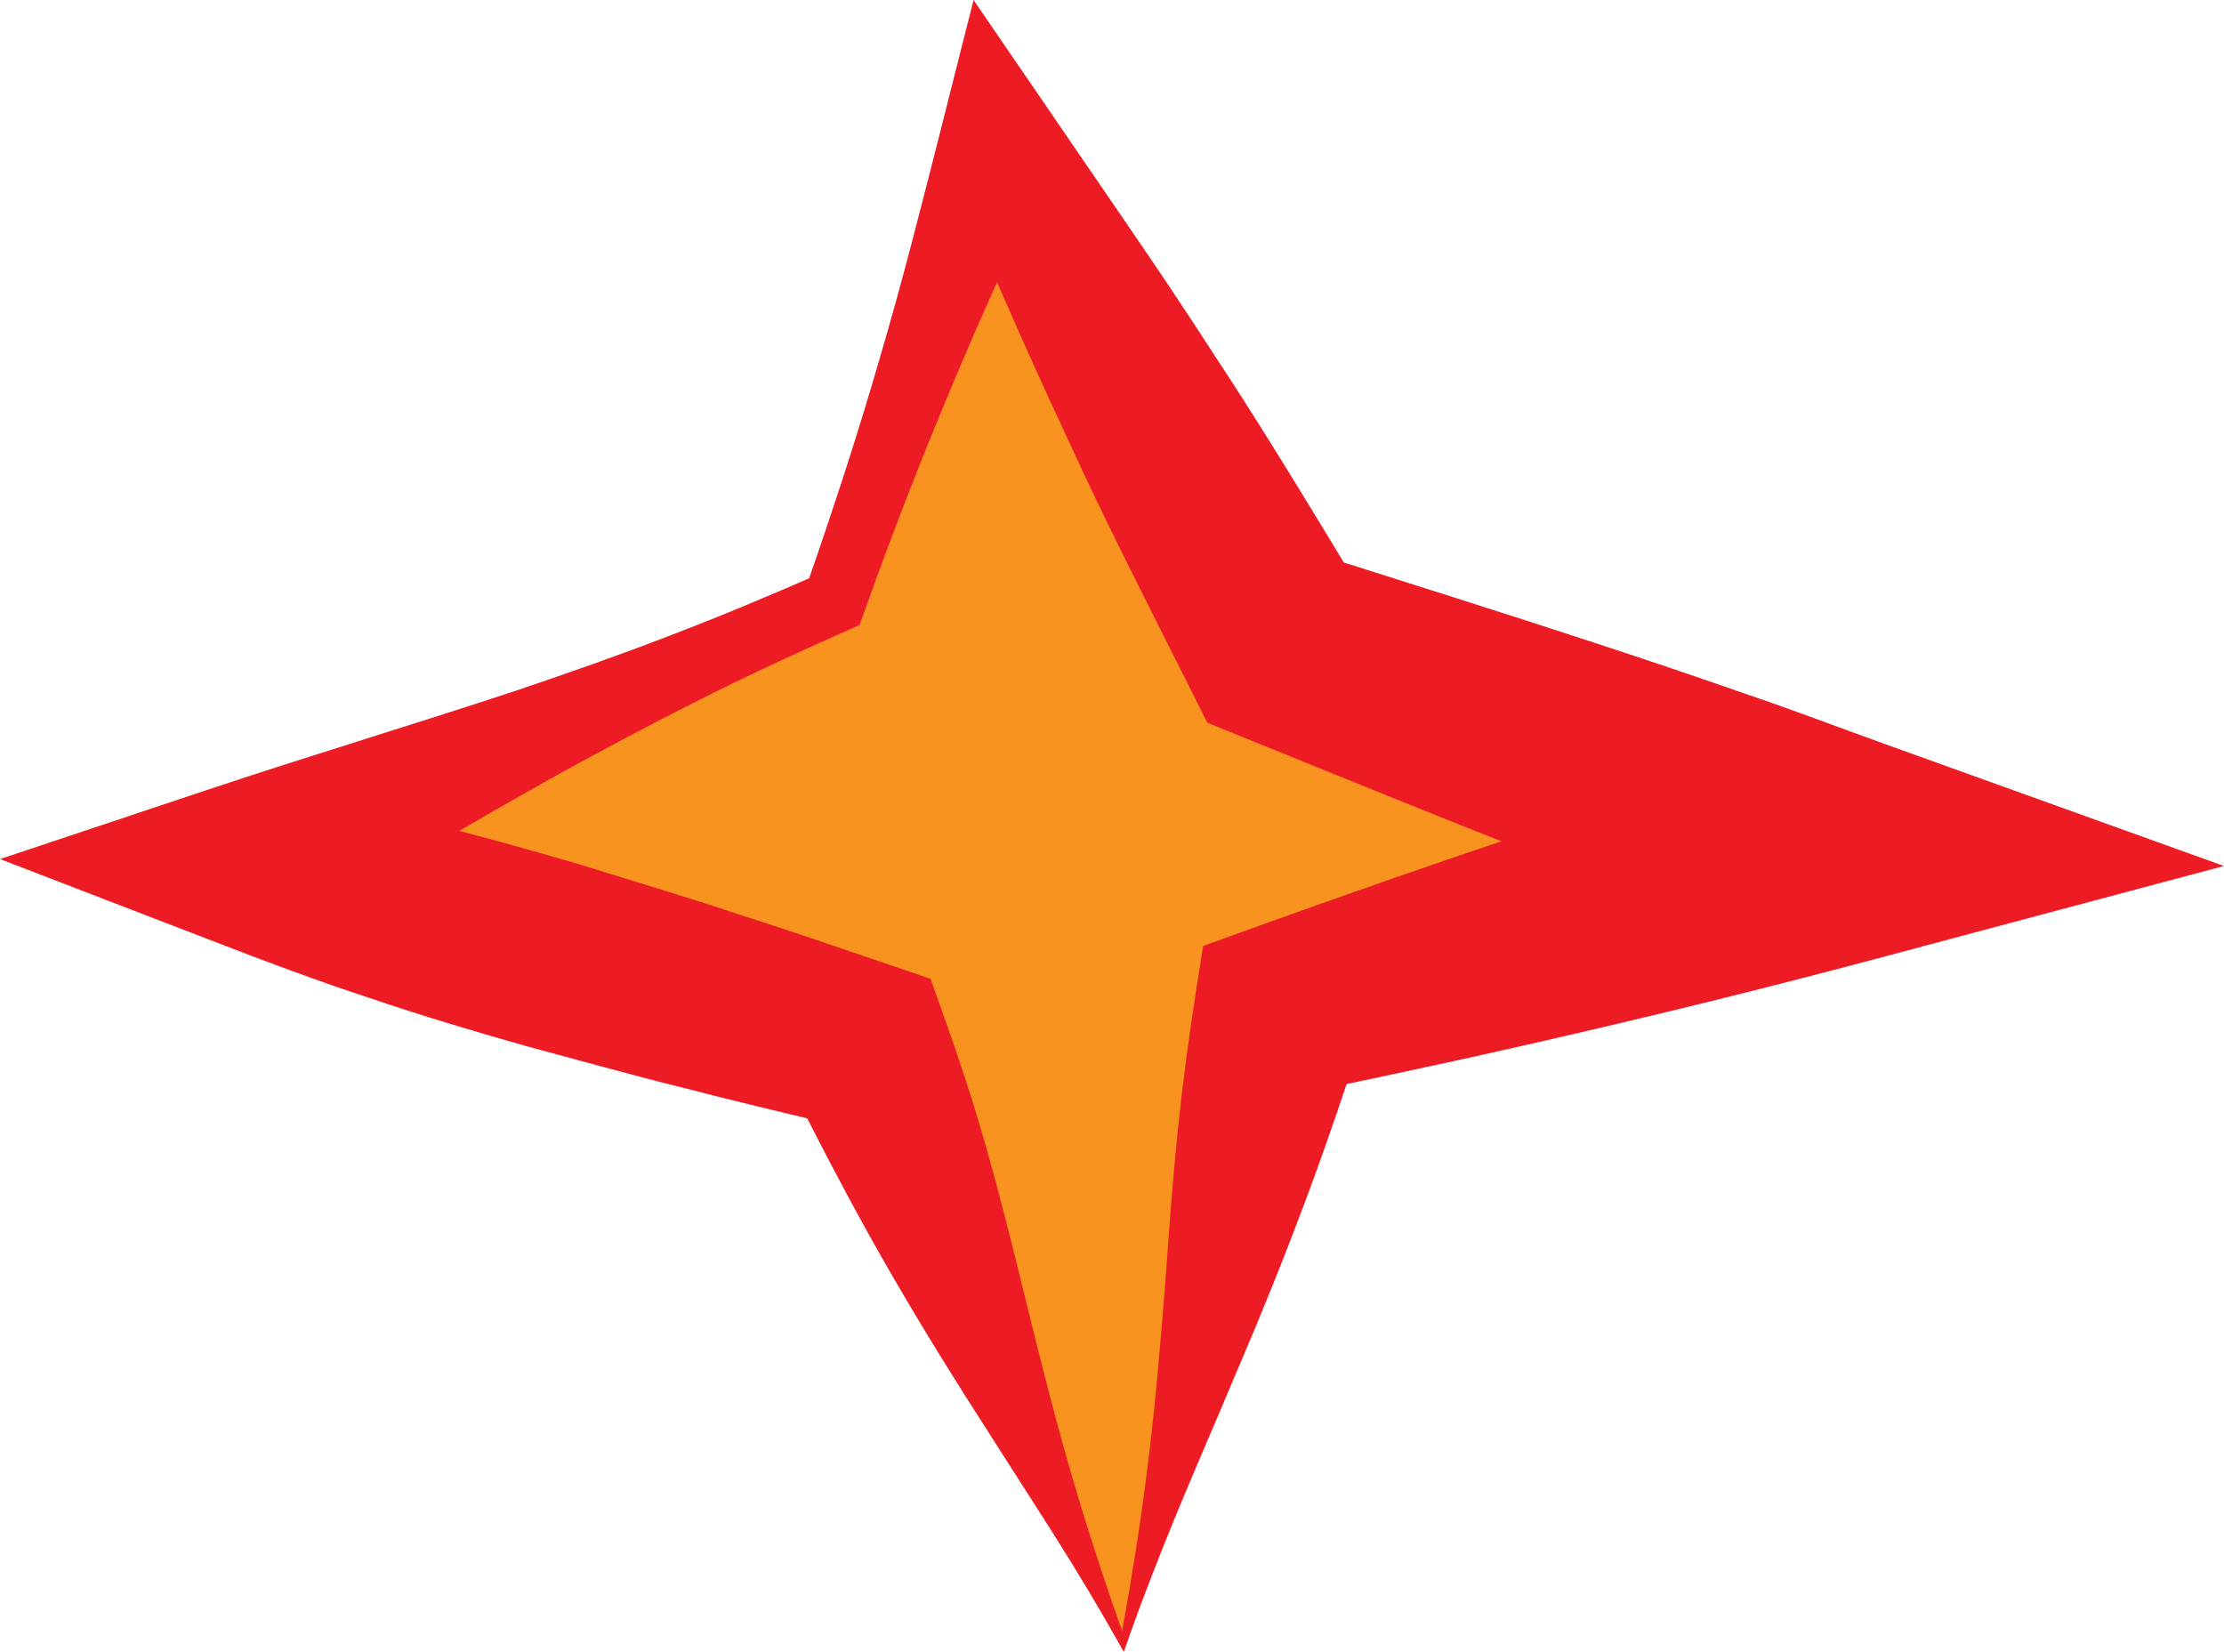
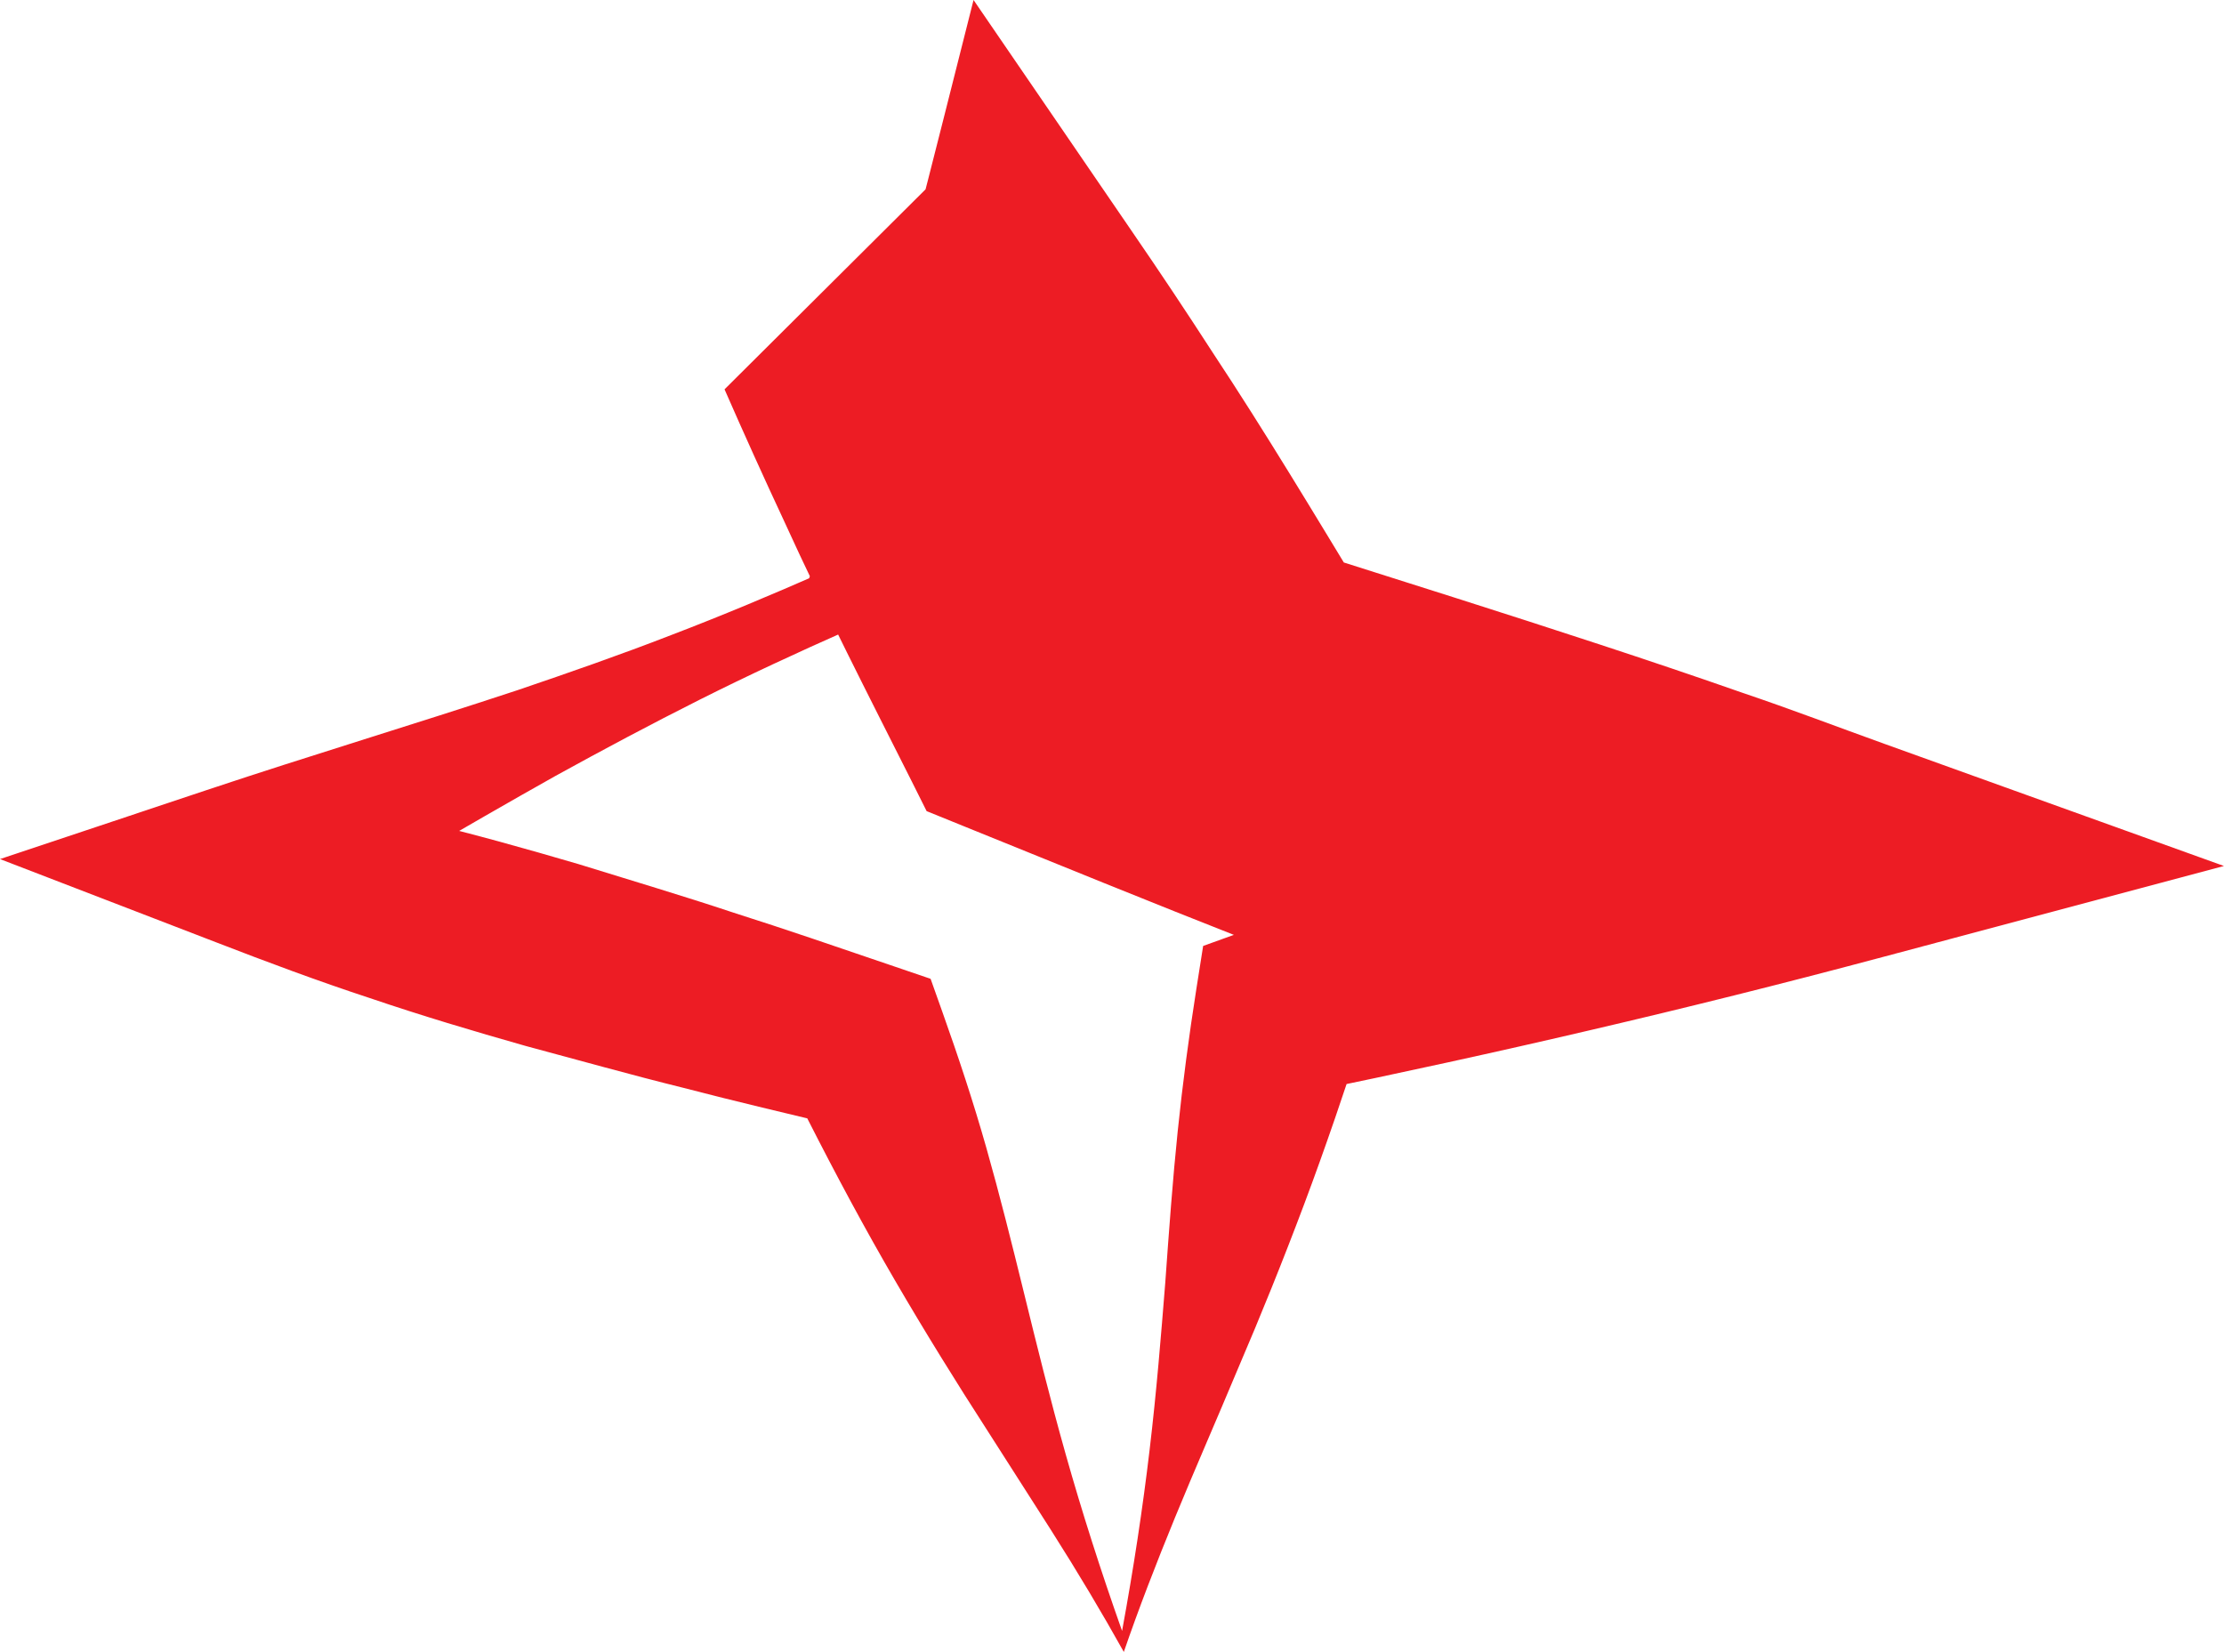
<svg xmlns="http://www.w3.org/2000/svg" viewBox="0 0 104.963 77.963">
  <defs>
    <style>.cls-1{fill:#f7931e;}.cls-2{fill:#ed1c24;}</style>
  </defs>
  <title>дочка-взрыв</title>
  <g id="Слой_2" data-name="Слой 2">
    <g id="Bang">
-       <polygon class="cls-1" points="52.998 77.468 40.824 49.339 11.261 40.794 39.38 28.393 47.117 6.582 60.35 30.453 87.151 40.116 60.418 47.658 52.998 77.468" />
-       <path class="cls-2" d="M53.039,77.963c-1.011-1.813-2.16-3.743-3.436-5.751l-4.114-6.436c-1.438-2.28-2.908-4.7-4.308-7.2s-2.736-5.079-4.012-7.651l2.55,2.244c-2.5-.6-5-1.185-7.479-1.832-2.492-.616-4.96-1.313-7.437-1.975-2.466-.7-4.925-1.433-7.356-2.26-2.437-.8-4.845-1.7-7.248-2.63L0,40.544,9.718,37.3c4.879-1.631,9.824-3.112,14.708-4.728,2.435-.827,4.861-1.672,7.25-2.6,2.395-.915,4.757-1.907,7.1-2.937l-.8.866q.959-2.73,1.852-5.482t1.7-5.537c1.091-3.706,2.035-7.464,2.988-11.218L45.947,0l3.589,5.241L53.409,10.9q1.941,2.824,3.8,5.7c2.519,3.805,4.853,7.711,7.217,11.6L61.93,26.073c4.529,1.436,9.063,2.862,13.575,4.345,2.257.741,4.509,1.5,6.748,2.284,2.25.759,4.468,1.607,6.7,2.41l16.008,5.759L88.6,45.235q-6.709,1.789-13.48,3.368c-4.512,1.058-9.044,2.042-13.589,2.982l2.851-2.942c-.887,2.748-1.821,5.5-2.829,8.184s-2.066,5.3-3.122,7.757c-1.039,2.485-2.062,4.809-2.972,7.027S53.734,75.942,53.039,77.963Zm-.082-.99q.813-4.421,1.3-8.553c.327-2.75.54-5.4.738-7.878.18-2.509.351-4.865.587-7.148s.532-4.5.881-6.722l.32-2.028,2.532-.913c4.366-1.574,8.745-3.1,13.144-4.56S81.27,36.318,85.707,35l-.36,10.123c-2.233-.807-4.481-1.57-6.7-2.421-2.228-.822-4.443-1.679-6.653-2.548-4.421-1.738-8.821-3.533-13.225-5.318l-1.789-.726-.7-1.4c-2.047-4.066-4.124-8.116-6.016-12.268q-1.448-3.1-2.821-6.238L44.7,7.923l5.027-.416C48.1,11.023,46.463,14.535,44.976,18.1q-1.125,2.67-2.173,5.368t-2.017,5.423l-.218.607-.586.259c-2.342,1.038-4.667,2.113-6.958,3.264s-4.558,2.359-6.81,3.6c-4.487,2.517-8.915,5.17-13.41,7.673l-.481-7.173c2.525.5,5.044,1.021,7.533,1.642,2.5.6,4.966,1.292,7.427,2.013,2.449.761,4.908,1.488,7.344,2.3,2.445.777,4.873,1.612,7.3,2.44l1.993.679.557,1.566c.753,2.116,1.454,4.225,2.075,6.413s1.188,4.453,1.779,6.86,1.218,4.956,1.973,7.629S51.939,74.1,52.957,76.973Z" />
+       <path class="cls-2" d="M53.039,77.963c-1.011-1.813-2.16-3.743-3.436-5.751l-4.114-6.436c-1.438-2.28-2.908-4.7-4.308-7.2s-2.736-5.079-4.012-7.651l2.55,2.244c-2.5-.6-5-1.185-7.479-1.832-2.492-.616-4.96-1.313-7.437-1.975-2.466-.7-4.925-1.433-7.356-2.26-2.437-.8-4.845-1.7-7.248-2.63L0,40.544,9.718,37.3c4.879-1.631,9.824-3.112,14.708-4.728,2.435-.827,4.861-1.672,7.25-2.6,2.395-.915,4.757-1.907,7.1-2.937l-.8.866q.959-2.73,1.852-5.482t1.7-5.537c1.091-3.706,2.035-7.464,2.988-11.218L45.947,0l3.589,5.241L53.409,10.9q1.941,2.824,3.8,5.7c2.519,3.805,4.853,7.711,7.217,11.6L61.93,26.073c4.529,1.436,9.063,2.862,13.575,4.345,2.257.741,4.509,1.5,6.748,2.284,2.25.759,4.468,1.607,6.7,2.41l16.008,5.759L88.6,45.235q-6.709,1.789-13.48,3.368c-4.512,1.058-9.044,2.042-13.589,2.982l2.851-2.942c-.887,2.748-1.821,5.5-2.829,8.184s-2.066,5.3-3.122,7.757c-1.039,2.485-2.062,4.809-2.972,7.027S53.734,75.942,53.039,77.963Zm-.082-.99q.813-4.421,1.3-8.553c.327-2.75.54-5.4.738-7.878.18-2.509.351-4.865.587-7.148s.532-4.5.881-6.722l.32-2.028,2.532-.913c4.366-1.574,8.745-3.1,13.144-4.56l-.36,10.123c-2.233-.807-4.481-1.57-6.7-2.421-2.228-.822-4.443-1.679-6.653-2.548-4.421-1.738-8.821-3.533-13.225-5.318l-1.789-.726-.7-1.4c-2.047-4.066-4.124-8.116-6.016-12.268q-1.448-3.1-2.821-6.238L44.7,7.923l5.027-.416C48.1,11.023,46.463,14.535,44.976,18.1q-1.125,2.67-2.173,5.368t-2.017,5.423l-.218.607-.586.259c-2.342,1.038-4.667,2.113-6.958,3.264s-4.558,2.359-6.81,3.6c-4.487,2.517-8.915,5.17-13.41,7.673l-.481-7.173c2.525.5,5.044,1.021,7.533,1.642,2.5.6,4.966,1.292,7.427,2.013,2.449.761,4.908,1.488,7.344,2.3,2.445.777,4.873,1.612,7.3,2.44l1.993.679.557,1.566c.753,2.116,1.454,4.225,2.075,6.413s1.188,4.453,1.779,6.86,1.218,4.956,1.973,7.629S51.939,74.1,52.957,76.973Z" />
    </g>
  </g>
</svg>